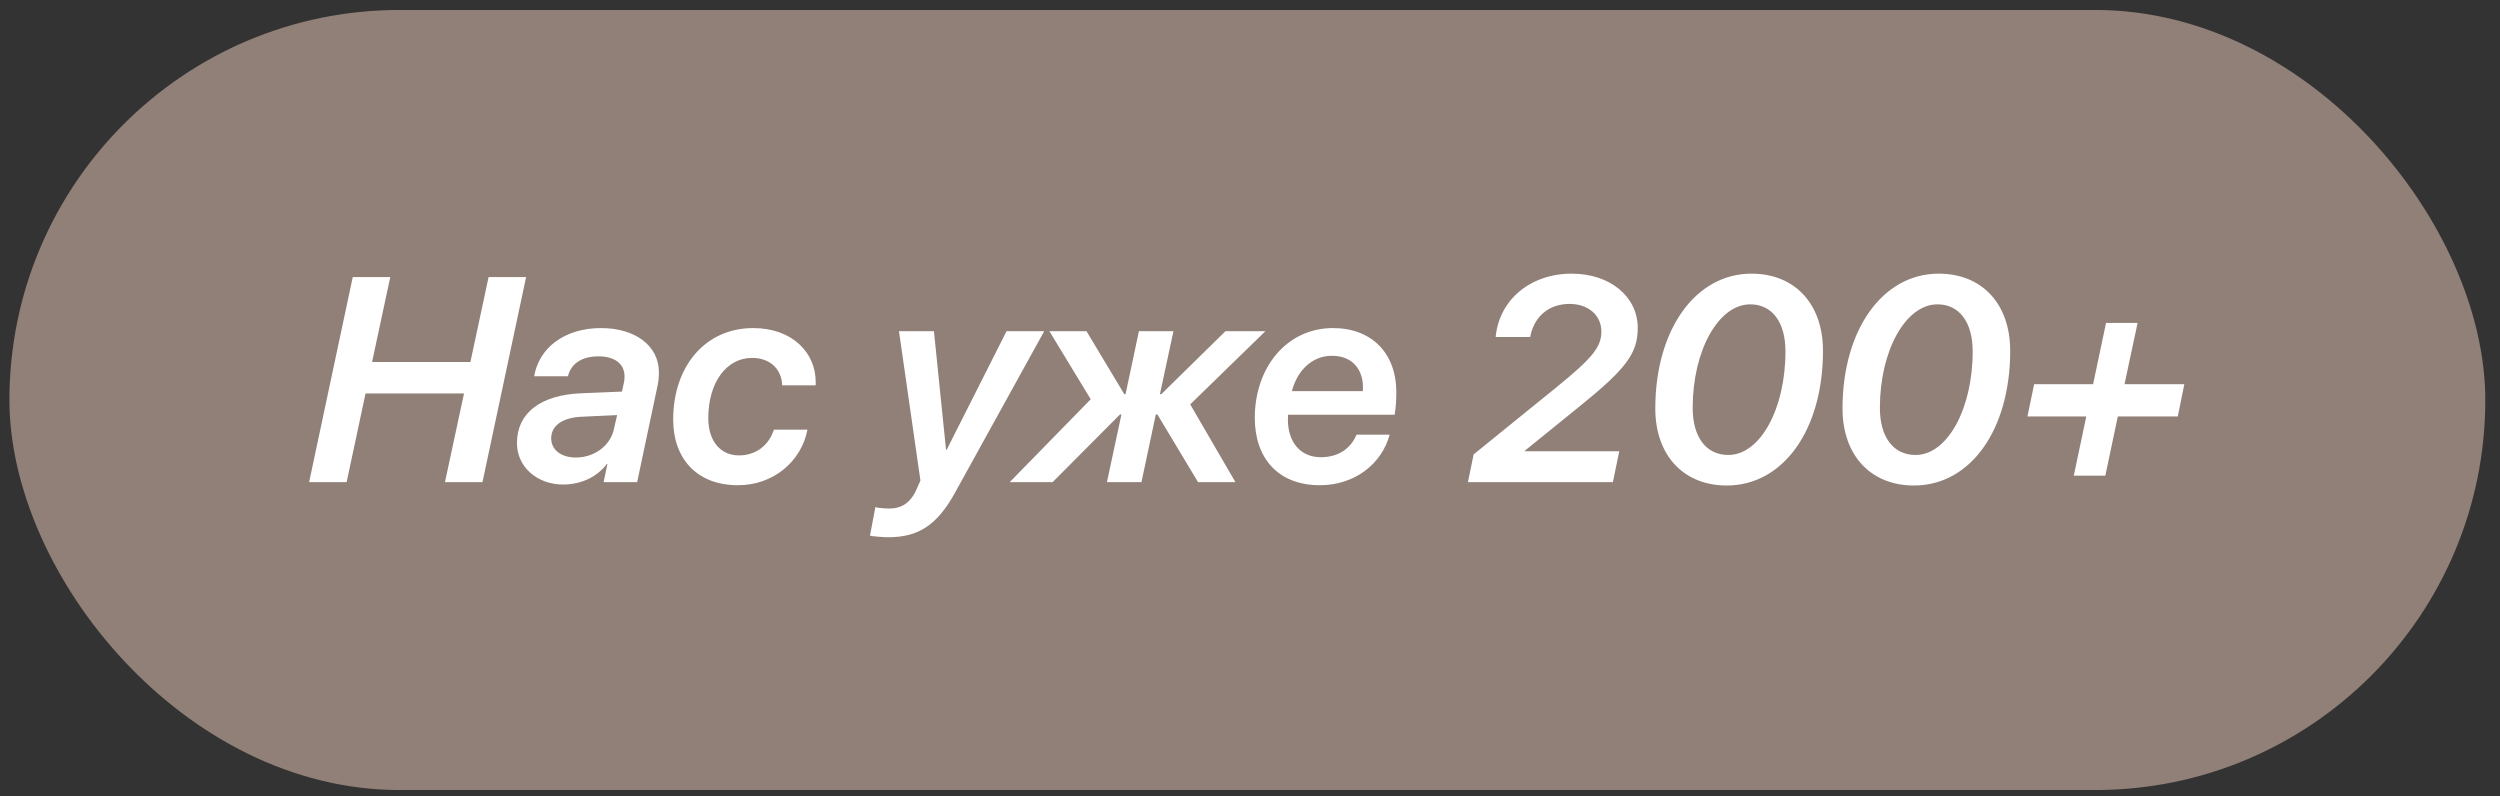
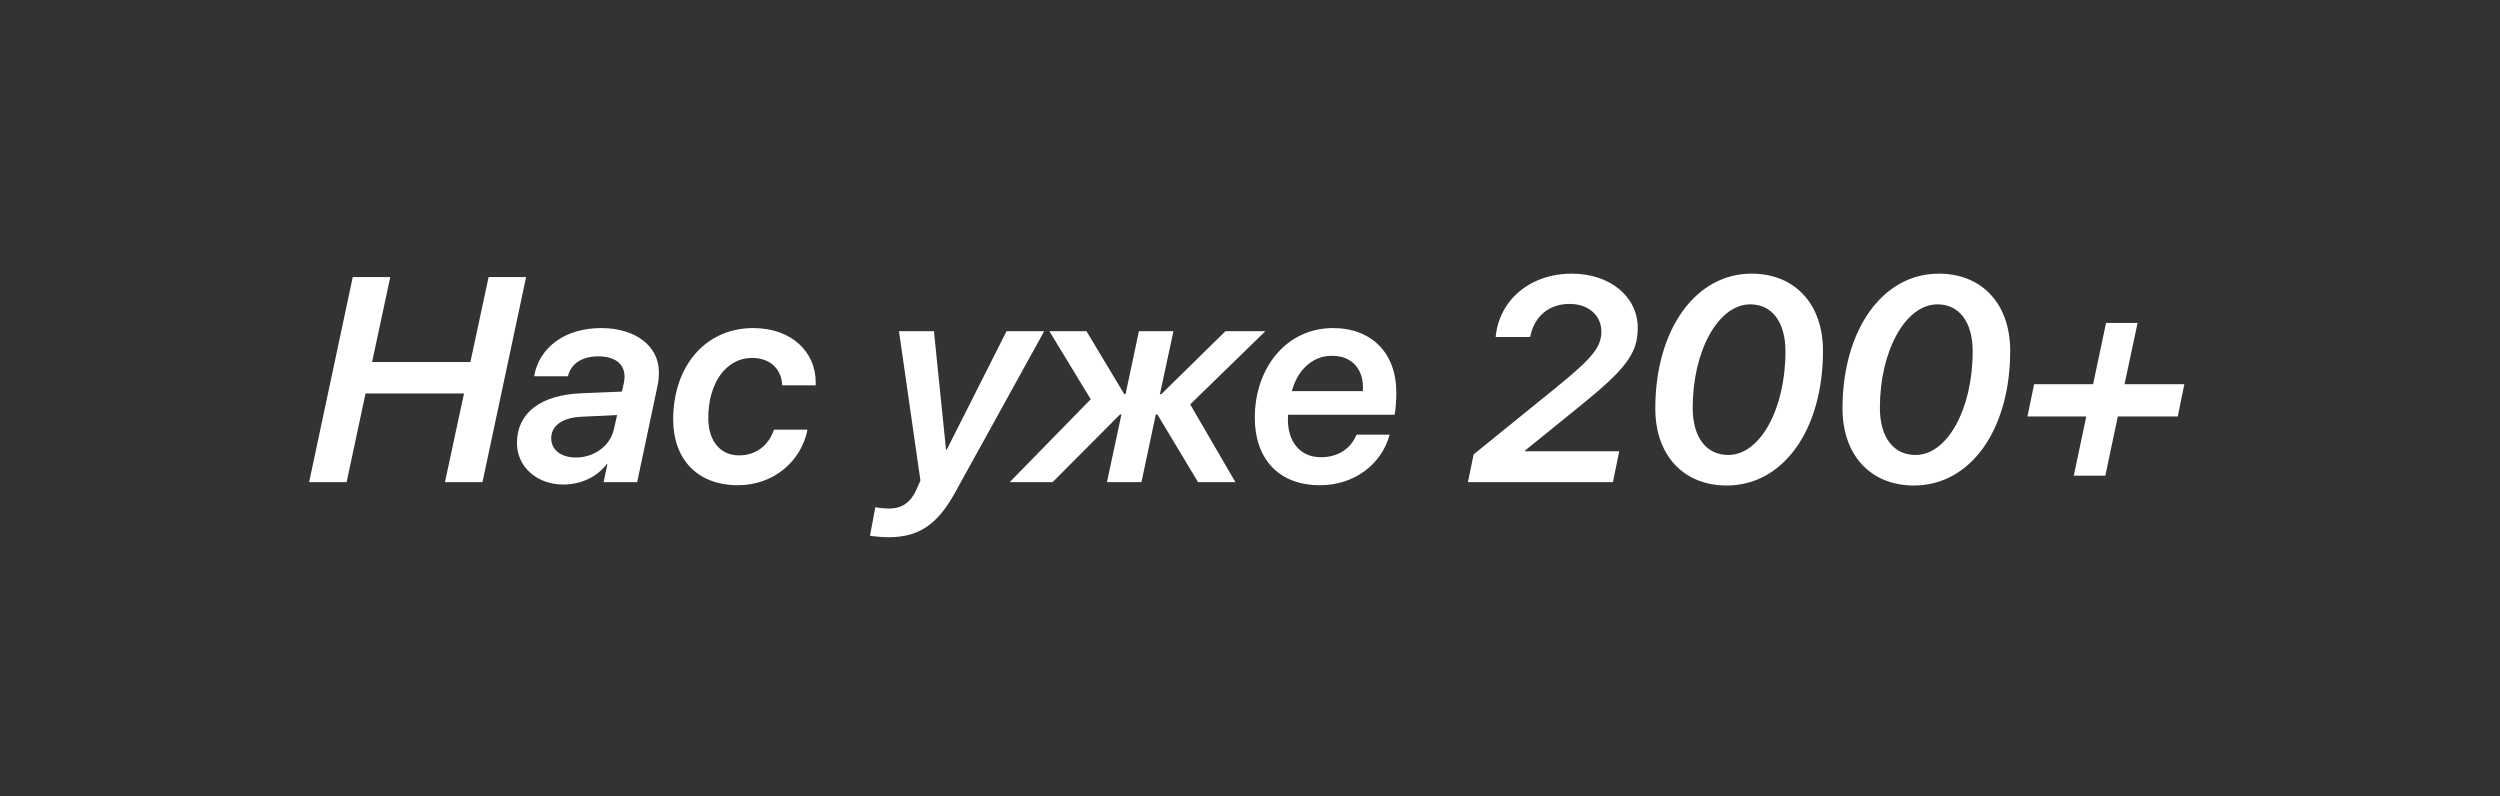
<svg xmlns="http://www.w3.org/2000/svg" width="157" height="50" viewBox="0 0 157 50" fill="none">
  <rect x="0" y="0" width="157" height="50" fill="#333333" stroke="none" />
-   <rect x="0.592" y="0.626" width="155.485" height="48.988" rx="24.494" fill="#918077" />
  <path d="M30.3 30.276H27.944L29.14 24.708H22.956L21.769 30.276H19.413L22.153 17.399H24.509L23.366 22.735H29.541L30.684 17.399H33.039L30.3 30.276ZM36.167 28.732C37.319 28.732 38.318 28 38.55 26.965L38.755 26.064L36.542 26.171C35.337 26.216 34.615 26.724 34.615 27.527C34.615 28.259 35.248 28.732 36.167 28.732ZM35.364 30.428C33.749 30.428 32.464 29.339 32.464 27.822C32.464 25.921 33.972 24.806 36.48 24.699L39.059 24.592L39.184 24.02C39.219 23.869 39.219 23.753 39.219 23.628C39.219 22.86 38.621 22.379 37.577 22.379C36.507 22.379 35.846 22.869 35.668 23.628H33.544C33.856 21.825 35.471 20.603 37.747 20.603C39.924 20.603 41.379 21.736 41.379 23.378C41.379 23.655 41.352 23.958 41.307 24.163L40.014 30.276H37.907L38.148 29.134H38.113C37.524 29.919 36.533 30.428 35.364 30.428ZM47.3 20.603C49.781 20.603 51.226 22.173 51.226 23.985C51.226 24.145 51.226 24.145 51.226 24.199H49.12C49.093 23.226 48.406 22.477 47.228 22.477C45.613 22.477 44.48 24.029 44.48 26.26C44.48 27.706 45.247 28.598 46.407 28.598C47.478 28.598 48.273 27.974 48.603 26.983H50.709C50.316 29 48.549 30.472 46.345 30.472C43.748 30.472 42.276 28.786 42.276 26.35C42.276 23.003 44.293 20.603 47.3 20.603ZM55.778 33.738C55.492 33.738 54.778 33.685 54.635 33.64L54.974 31.846C55.108 31.9 55.599 31.936 55.849 31.936C56.581 31.936 57.197 31.614 57.598 30.642C57.598 30.624 57.803 30.196 57.803 30.178L56.456 20.799H58.651L59.41 28.241H59.454L63.211 20.799H65.576L60.007 30.883C58.83 33.051 57.607 33.738 55.778 33.738ZM79.466 20.799L74.745 25.395L77.583 30.276H75.236L72.684 26.028H72.585L71.684 30.276H69.516L70.426 26.028H70.337L66.107 30.276H63.412L68.498 25.073L65.902 20.799H68.231L70.604 24.752H70.685L71.524 20.799H73.692L72.844 24.752H72.933L76.958 20.799H79.466ZM81.13 24.565H85.583C85.592 24.494 85.592 24.386 85.592 24.297C85.592 23.271 84.985 22.343 83.647 22.343C82.37 22.343 81.46 23.298 81.13 24.565ZM82.888 30.472C80.264 30.472 78.801 28.768 78.801 26.242C78.801 23.075 80.809 20.603 83.709 20.603C86.127 20.603 87.689 22.164 87.689 24.636C87.689 25.073 87.662 25.609 87.582 26.046H80.889C80.88 26.144 80.88 26.251 80.88 26.35C80.88 27.786 81.683 28.714 82.95 28.714C84.057 28.714 84.842 28.152 85.19 27.296H87.269C86.779 29.134 85.074 30.472 82.888 30.472ZM93.927 21.165C94.15 18.818 96.113 17.185 98.71 17.185C101.101 17.185 102.85 18.622 102.85 20.594C102.85 22.2 102.11 23.173 99.156 25.555L95.783 28.286L95.774 28.34H101.69L101.289 30.276H92.187L92.544 28.536L97.719 24.342C100.004 22.486 100.566 21.799 100.566 20.817C100.566 19.8 99.745 19.086 98.567 19.086C97.273 19.086 96.336 19.871 96.095 21.165H93.927ZM108.441 30.49C105.72 30.49 103.953 28.589 103.953 25.654C103.953 20.71 106.469 17.185 109.994 17.185C112.716 17.185 114.483 19.086 114.483 22.031C114.483 27.001 111.984 30.49 108.441 30.49ZM106.3 25.609C106.3 27.456 107.147 28.572 108.539 28.572C110.538 28.572 112.127 25.68 112.127 22.066C112.127 20.228 111.288 19.113 109.914 19.113C107.915 19.113 106.3 22.022 106.3 25.609ZM120.198 30.49C117.477 30.49 115.71 28.589 115.71 25.654C115.71 20.71 118.226 17.185 121.751 17.185C124.473 17.185 126.24 19.086 126.24 22.031C126.24 27.001 123.741 30.49 120.198 30.49ZM118.057 25.609C118.057 27.456 118.904 28.572 120.297 28.572C122.295 28.572 123.884 25.68 123.884 22.066C123.884 20.228 123.045 19.113 121.671 19.113C119.672 19.113 118.057 22.022 118.057 25.609ZM132.999 26.153L132.214 29.874H130.233L131.018 26.153H127.324L127.743 24.128H131.447L132.259 20.282H134.24L133.419 24.128H137.176L136.765 26.153H132.999Z" fill="white" />
</svg>